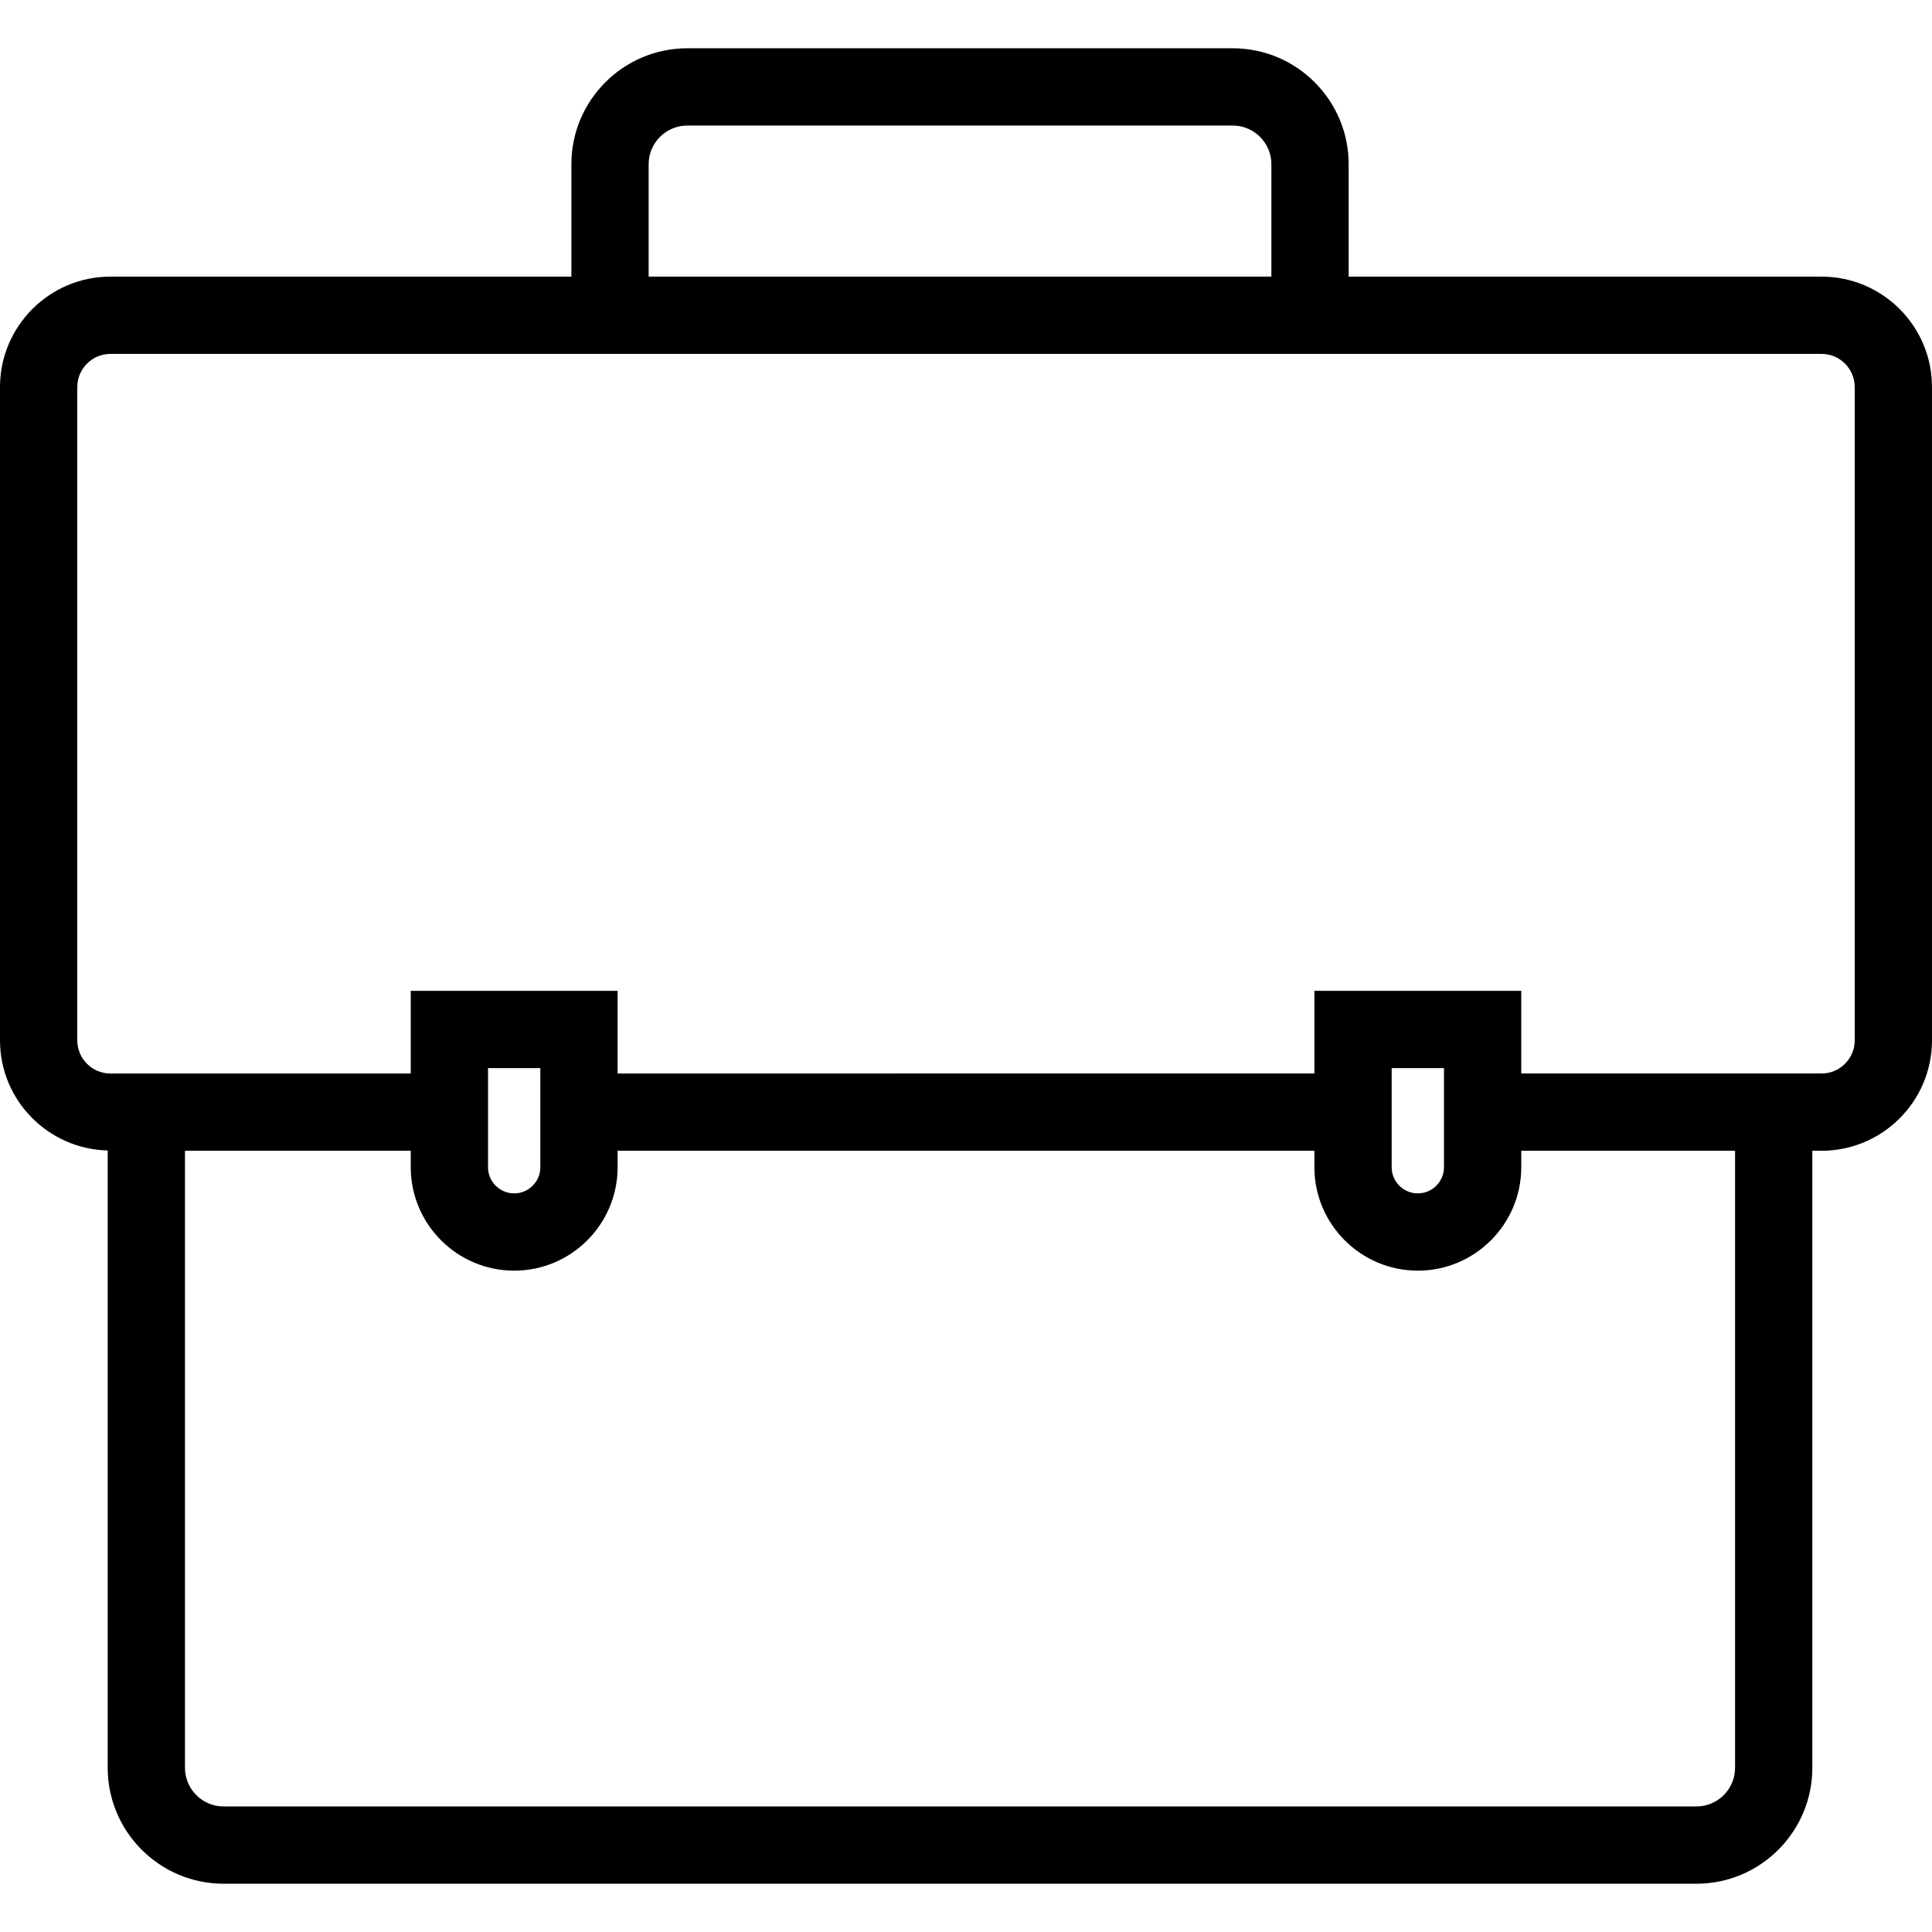
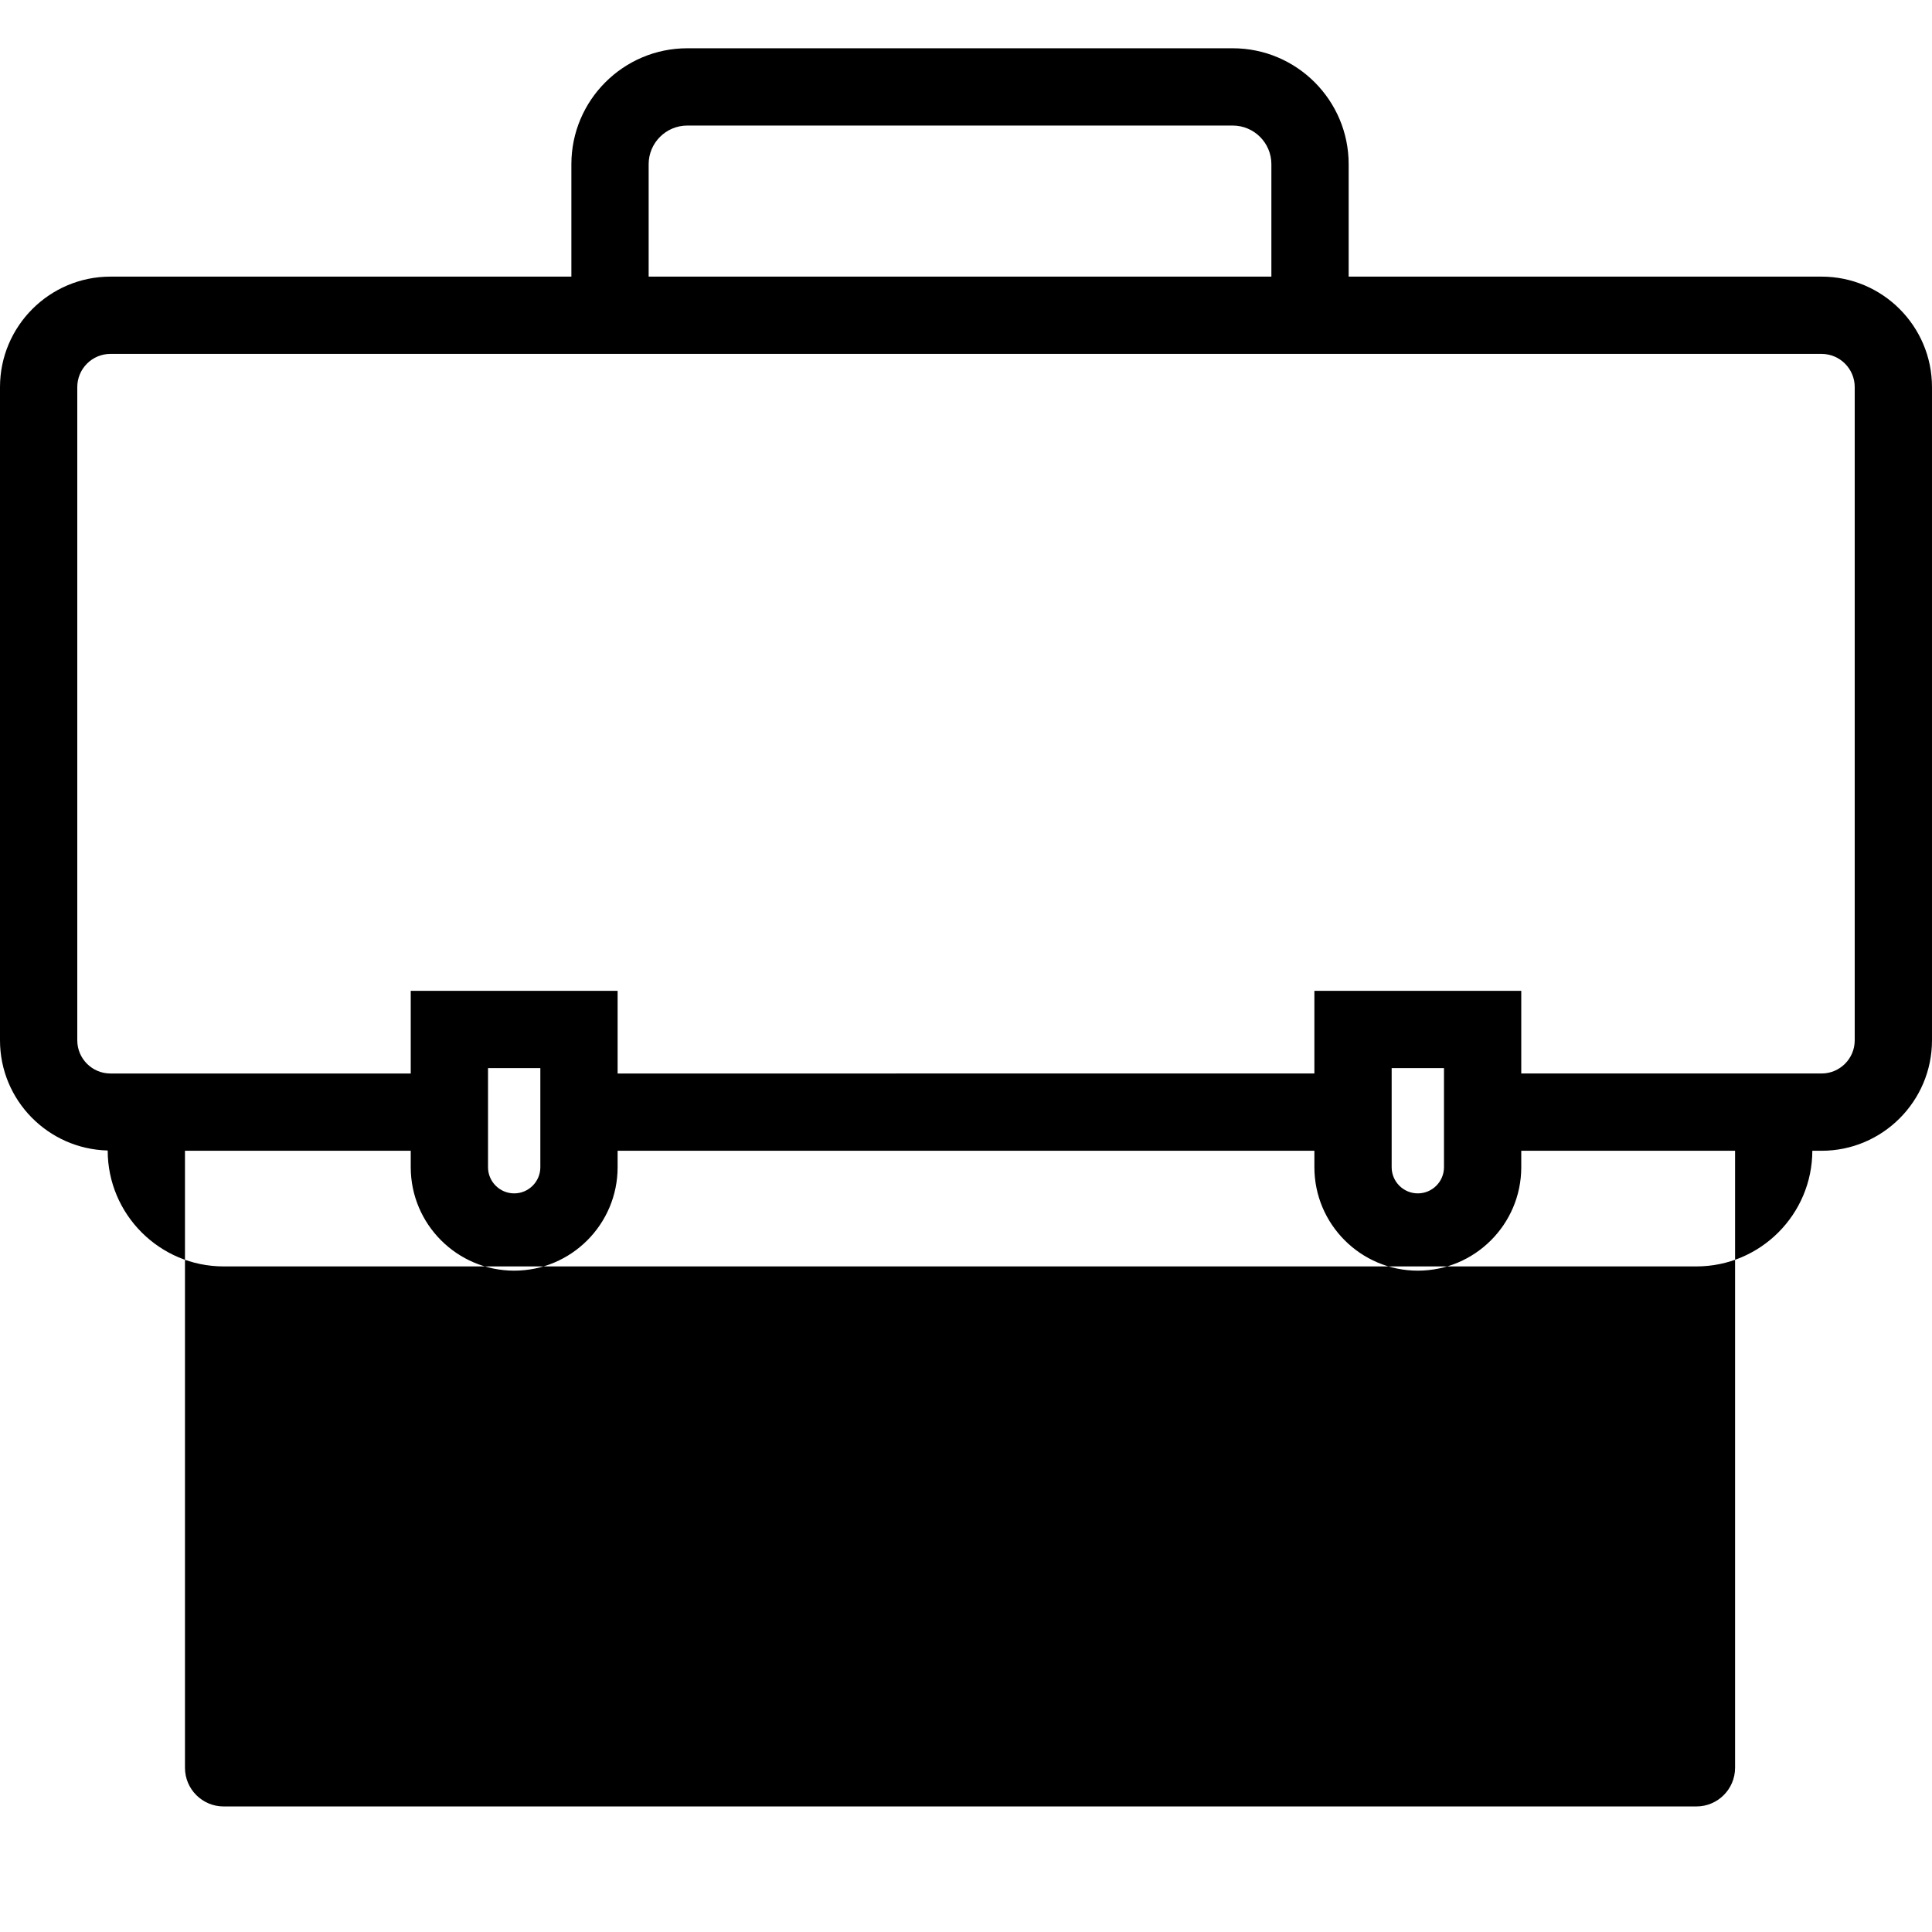
<svg xmlns="http://www.w3.org/2000/svg" fill="#000000" height="800px" width="800px" version="1.1" id="Layer_1" viewBox="0 0 492.308 492.308" xml:space="preserve">
  <g>
    <g>
-       <path d="M464.168,70.488H343.663V41.839c0-16.289-13.25-29.539-29.538-29.539h-138.99c-16.288,0-29.538,13.25-29.538,29.539    v28.649H28.139C12.625,70.488,0,83.113,0,98.632v166.466c0,15.276,12.257,27.689,27.442,28.069v157.301    c0,16.288,13.25,29.538,29.538,29.538h375.298c16.288,0,29.538-13.25,29.538-29.538V293.238h2.351    c15.514,0,28.139-12.625,28.139-28.139V98.632C492.308,83.113,479.683,70.488,464.168,70.488z M165.288,41.839    c0-5.428,4.418-9.846,9.846-9.846h138.99c5.428,0,9.846,4.418,9.846,9.846v28.649H165.288V41.839z M442.125,450.469    c0,5.428-4.418,9.846-9.846,9.846H56.981c-5.428,0-9.846-4.418-9.846-9.846V293.238h57.529v4.188    c0,14.534,11.827,26.361,26.361,26.361c14.534,0,26.356-11.827,26.356-26.361v-4.188h177.548v4.188    c0,14.534,11.827,26.361,26.361,26.361c14.534,0,26.356-11.827,26.356-26.361v-4.188h54.481V450.469z M124.356,297.426v-25.255    h13.332v25.255c0,3.678-2.99,6.668-6.663,6.668C127.346,304.094,124.356,301.103,124.356,297.426z M354.62,297.426v-25.255h13.332    v25.255c0,3.678-2.99,6.668-6.663,6.668C357.611,304.094,354.62,301.103,354.62,297.426z M472.615,265.099    c0,4.659-3.788,8.447-8.447,8.447h-76.524v-21.067h-52.716v21.067H157.38v-21.067h-52.716v21.067H28.139    c-4.659,0-8.447-3.788-8.447-8.447V98.632c0-4.659,3.788-8.452,8.447-8.452h117.457h198.067h120.505    c4.659,0,8.447,3.793,8.447,8.452V265.099z" />
+       <path d="M464.168,70.488H343.663V41.839c0-16.289-13.25-29.539-29.538-29.539h-138.99c-16.288,0-29.538,13.25-29.538,29.539    v28.649H28.139C12.625,70.488,0,83.113,0,98.632v166.466c0,15.276,12.257,27.689,27.442,28.069c0,16.288,13.25,29.538,29.538,29.538h375.298c16.288,0,29.538-13.25,29.538-29.538V293.238h2.351    c15.514,0,28.139-12.625,28.139-28.139V98.632C492.308,83.113,479.683,70.488,464.168,70.488z M165.288,41.839    c0-5.428,4.418-9.846,9.846-9.846h138.99c5.428,0,9.846,4.418,9.846,9.846v28.649H165.288V41.839z M442.125,450.469    c0,5.428-4.418,9.846-9.846,9.846H56.981c-5.428,0-9.846-4.418-9.846-9.846V293.238h57.529v4.188    c0,14.534,11.827,26.361,26.361,26.361c14.534,0,26.356-11.827,26.356-26.361v-4.188h177.548v4.188    c0,14.534,11.827,26.361,26.361,26.361c14.534,0,26.356-11.827,26.356-26.361v-4.188h54.481V450.469z M124.356,297.426v-25.255    h13.332v25.255c0,3.678-2.99,6.668-6.663,6.668C127.346,304.094,124.356,301.103,124.356,297.426z M354.62,297.426v-25.255h13.332    v25.255c0,3.678-2.99,6.668-6.663,6.668C357.611,304.094,354.62,301.103,354.62,297.426z M472.615,265.099    c0,4.659-3.788,8.447-8.447,8.447h-76.524v-21.067h-52.716v21.067H157.38v-21.067h-52.716v21.067H28.139    c-4.659,0-8.447-3.788-8.447-8.447V98.632c0-4.659,3.788-8.452,8.447-8.452h117.457h198.067h120.505    c4.659,0,8.447,3.793,8.447,8.452V265.099z" />
    </g>
  </g>
</svg>